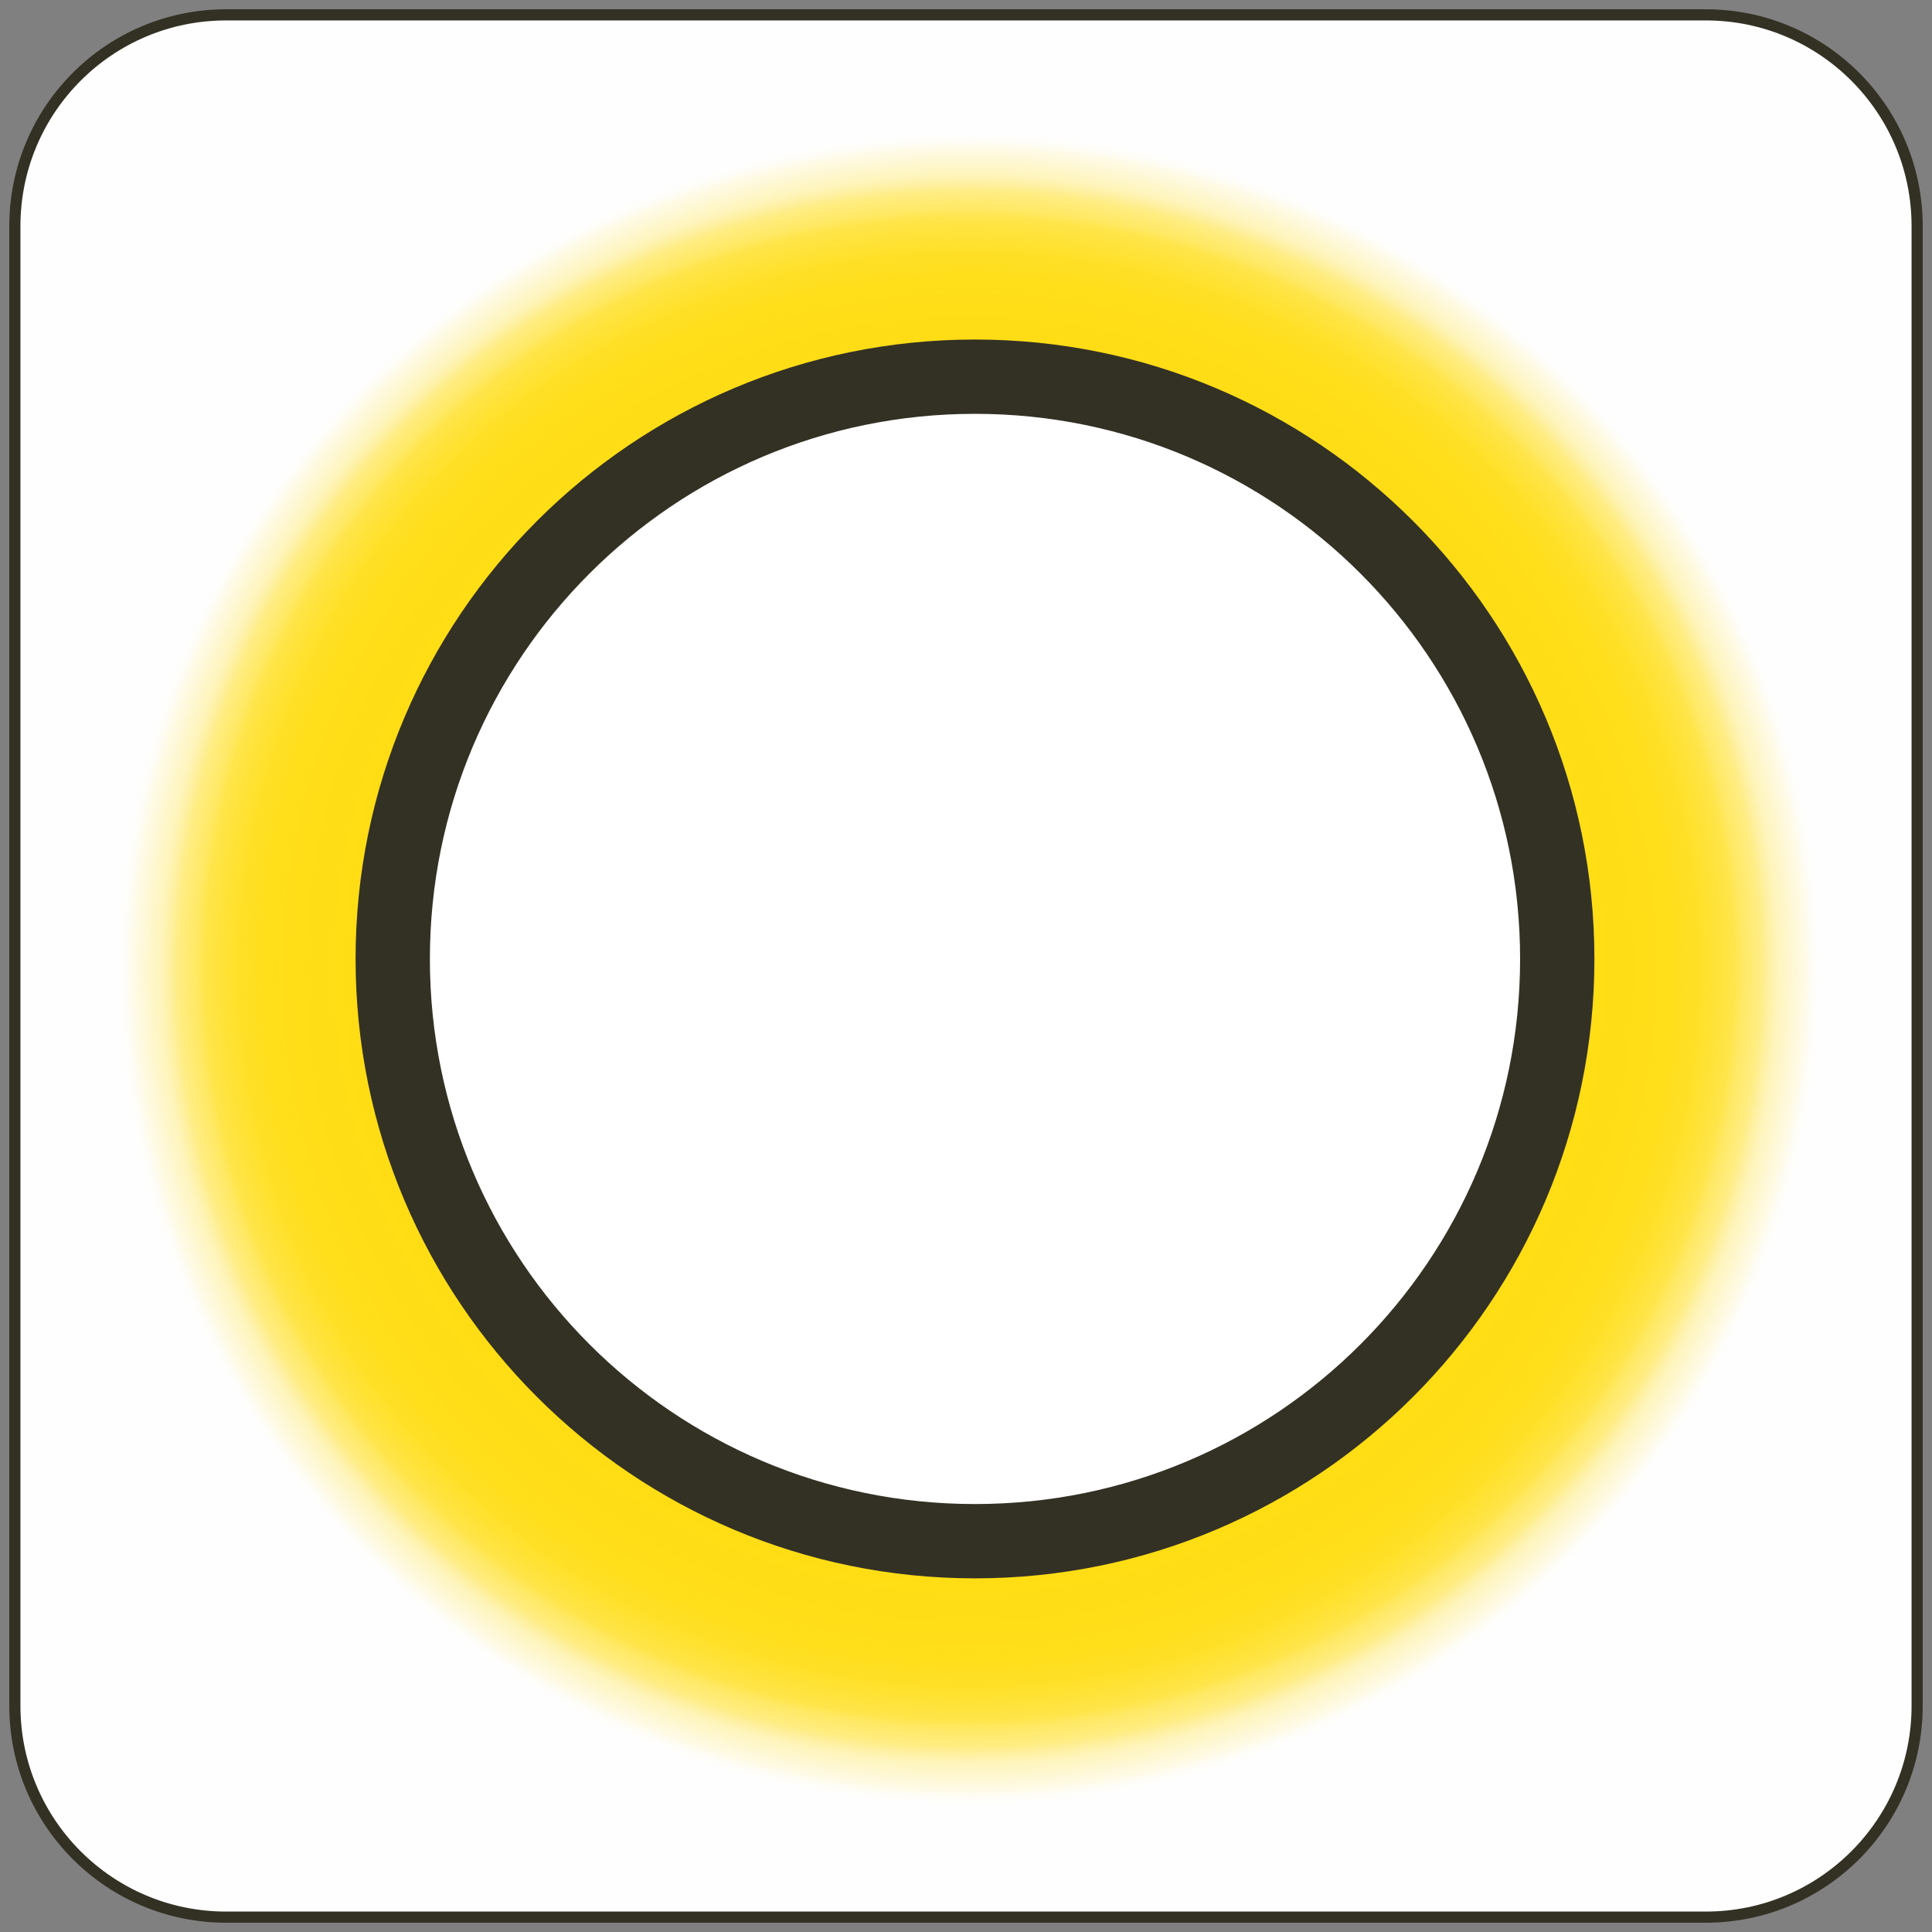
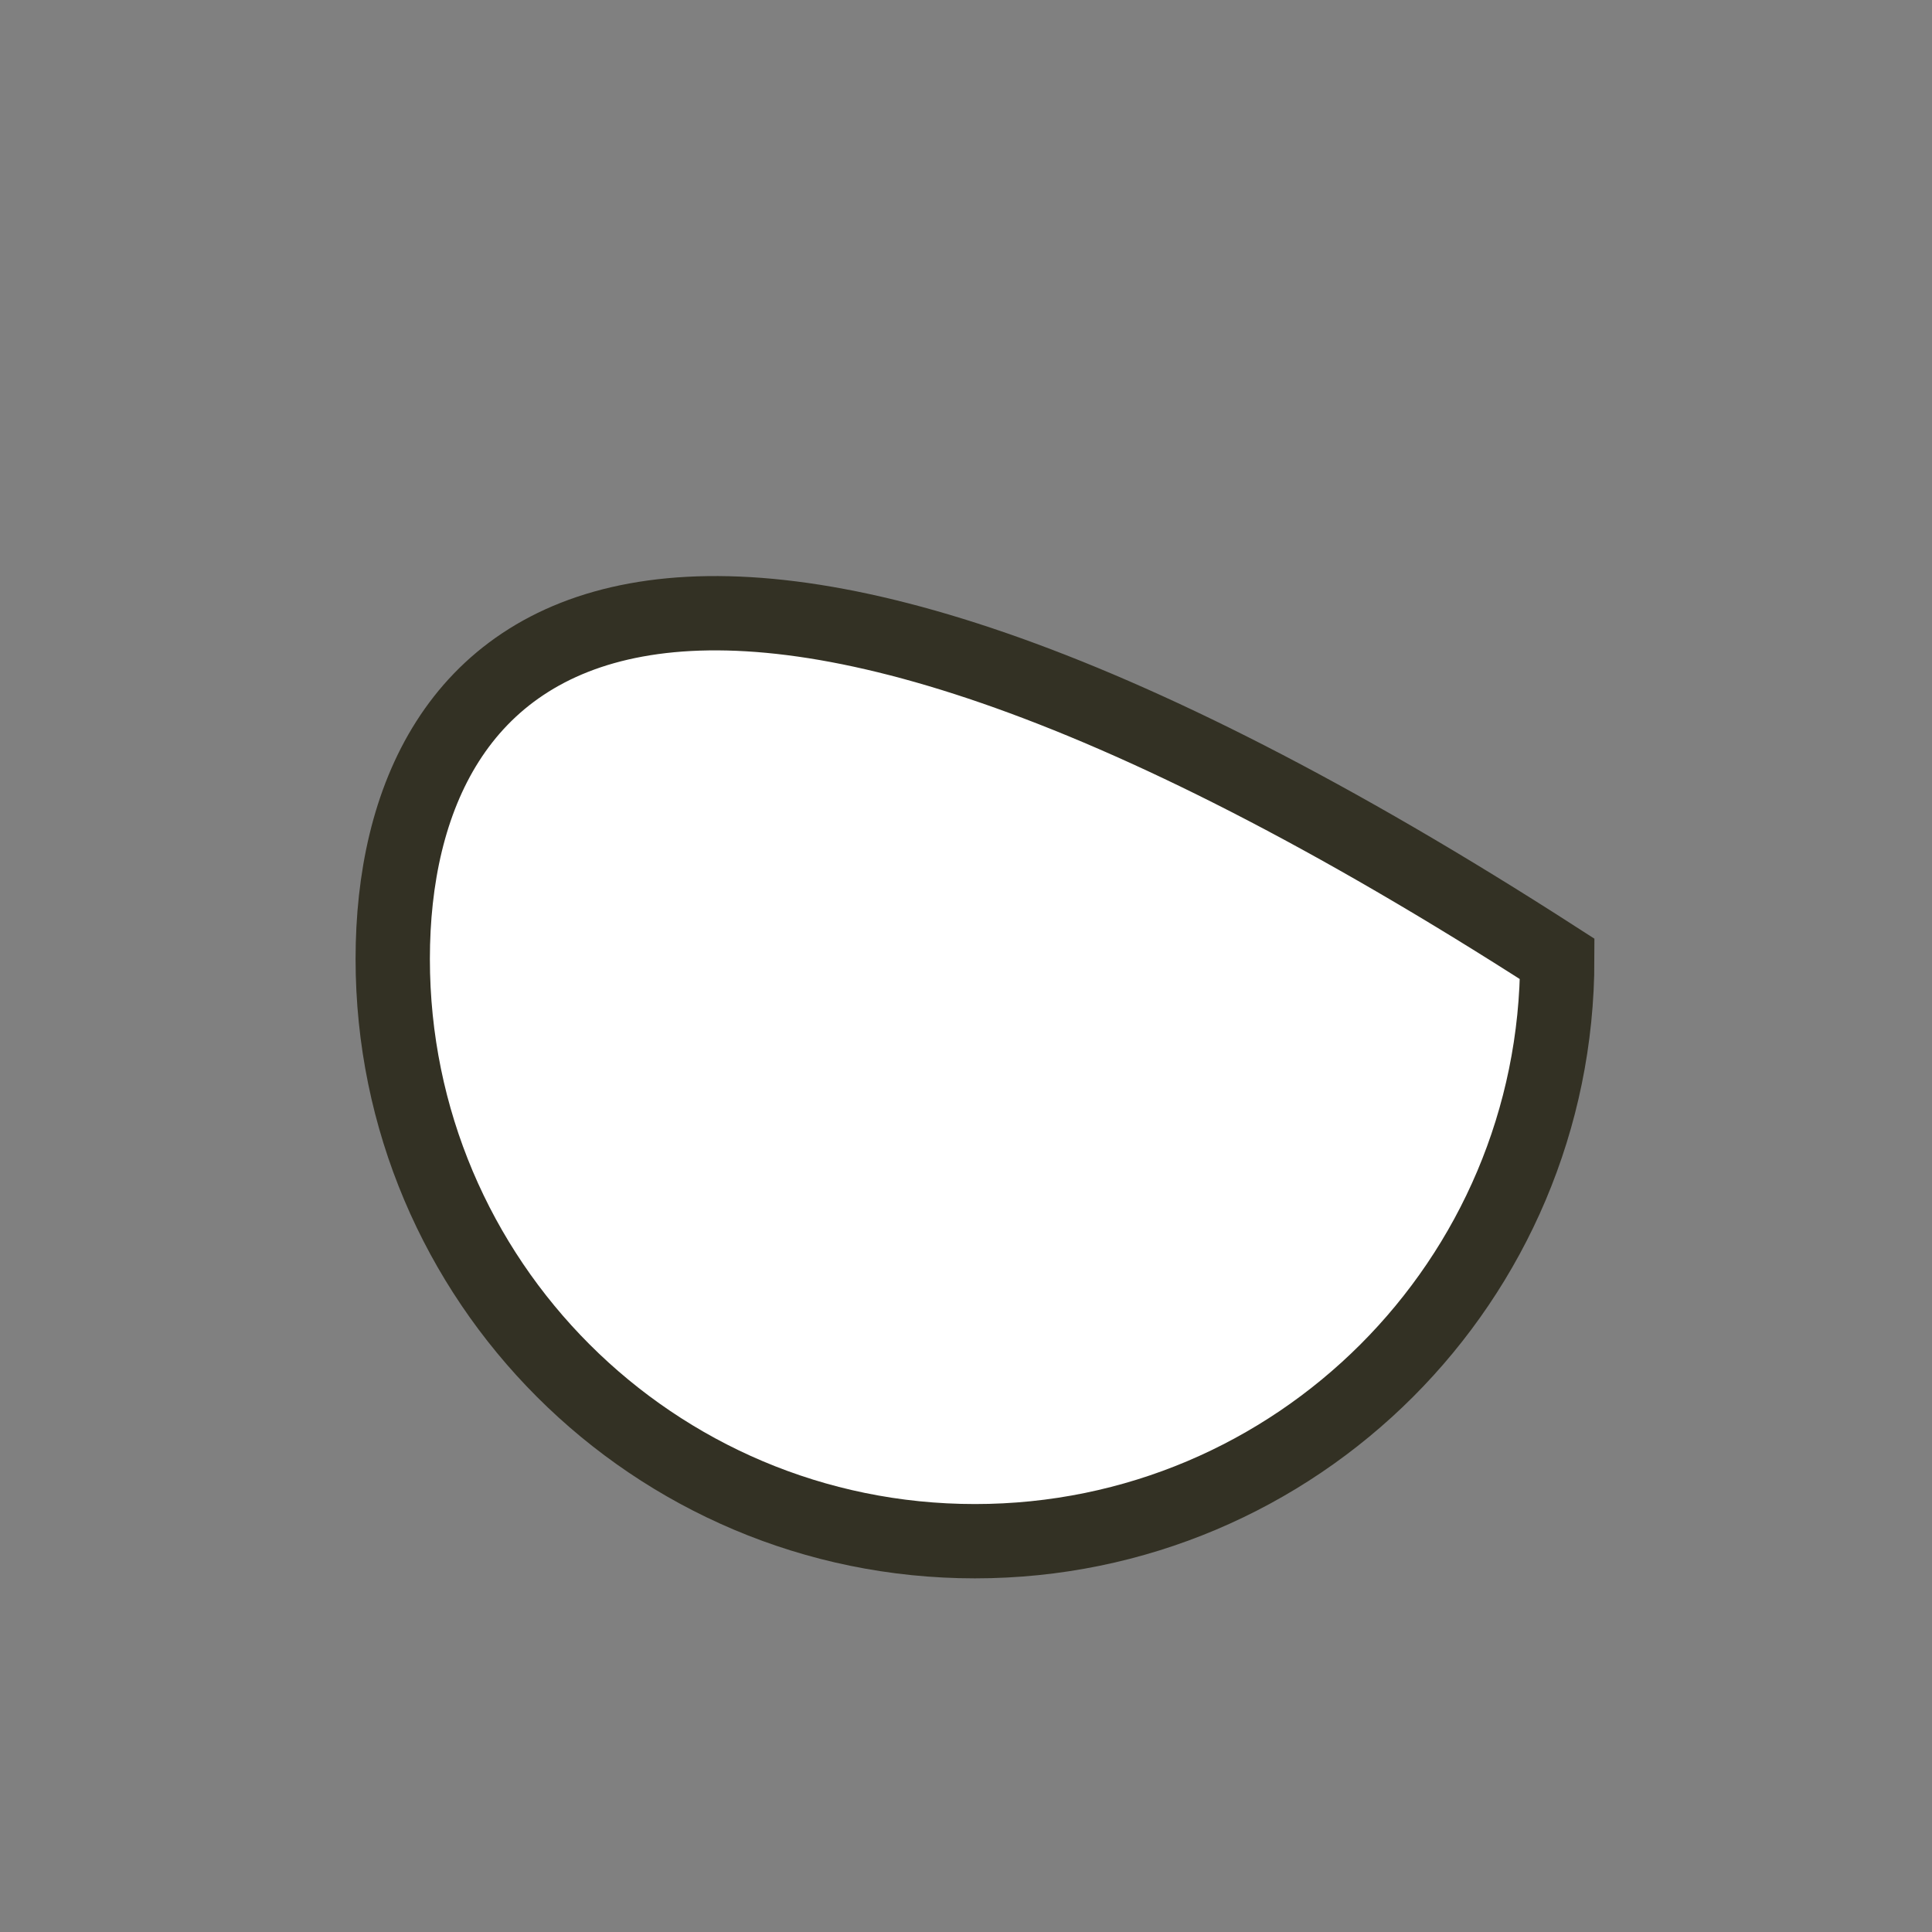
<svg xmlns="http://www.w3.org/2000/svg" width="130" height="130" viewBox="0 0 130 130" fill="none">
  <rect x="0" y="0" width="130" height="130" fill="#808080" stroke="none" />
-   <path d="M114.783 1H15.216C7.365 1 1 7.365 1 15.216V114.783C1 122.635 7.365 129 15.216 129H114.783C122.635 129 129 122.635 129 114.783V15.216C129 7.365 122.635 1 114.783 1Z" fill="#FEFEFE" stroke="#333124" stroke-width="0.75" stroke-miterlimit="10" />
-   <path d="M65.014 123.652C98.238 123.652 125.171 97.387 125.171 64.987C125.171 32.587 98.238 6.321 65.014 6.321C31.791 6.321 4.857 32.587 4.857 64.987C4.857 97.387 31.791 123.652 65.014 123.652Z" fill="url(#paint0_radial_0_91)" />
-   <path d="M65.605 103.704C87.243 103.704 104.784 86.162 104.784 64.525C104.784 42.887 87.243 25.346 65.605 25.346C43.967 25.346 26.426 42.887 26.426 64.525C26.426 86.162 43.967 103.704 65.605 103.704Z" fill="white" stroke="#333124" stroke-width="5" stroke-miterlimit="10" />
+   <path d="M65.605 103.704C87.243 103.704 104.784 86.162 104.784 64.525C43.967 25.346 26.426 42.887 26.426 64.525C26.426 86.162 43.967 103.704 65.605 103.704Z" fill="white" stroke="#333124" stroke-width="5" stroke-miterlimit="10" />
  <defs>
    <radialGradient id="paint0_radial_0_91" cx="0" cy="0" r="1" gradientUnits="userSpaceOnUse" gradientTransform="translate(65.226 65.218) scale(60.221 58.776)">
      <stop offset="0.05" stop-color="white" stop-opacity="0" />
      <stop offset="0.39" stop-color="#F9B13E" stop-opacity="0.06" />
      <stop offset="0.46" stop-color="#F9B13E" stop-opacity="0.04" />
      <stop offset="0.51" stop-color="#F9B13E" stop-opacity="0" />
      <stop offset="0.57" stop-color="#F9B13E" stop-opacity="0" />
      <stop offset="0.59" stop-color="#F9B13E" stop-opacity="0.04" />
      <stop offset="0.6" stop-color="#F9B43A" stop-opacity="0.11" />
      <stop offset="0.61" stop-color="#FAB836" stop-opacity="0.2" />
      <stop offset="0.62" stop-color="#FABE31" stop-opacity="0.33" />
      <stop offset="0.63" stop-color="#FDCF21" stop-opacity="0.7" />
      <stop offset="0.64" stop-color="#FFDD14" />
      <stop offset="0.75" stop-color="#FFDD14" stop-opacity="0.99" />
      <stop offset="0.79" stop-color="#FFDD14" stop-opacity="0.97" />
      <stop offset="0.82" stop-color="#FFDD14" stop-opacity="0.92" />
      <stop offset="0.84" stop-color="#FFDD14" stop-opacity="0.85" />
      <stop offset="0.86" stop-color="#FFDD14" stop-opacity="0.77" />
      <stop offset="0.87" stop-color="#FFDD14" stop-opacity="0.66" />
      <stop offset="0.89" stop-color="#FFDD14" stop-opacity="0.53" />
      <stop offset="0.9" stop-color="#FFDD14" stop-opacity="0.39" />
      <stop offset="0.91" stop-color="#FFDD14" stop-opacity="0.28" />
      <stop offset="0.92" stop-color="#FFE02C" stop-opacity="0.25" />
      <stop offset="0.94" stop-color="#FFEA6F" stop-opacity="0.17" />
      <stop offset="0.96" stop-color="white" stop-opacity="0" />
    </radialGradient>
  </defs>
</svg>